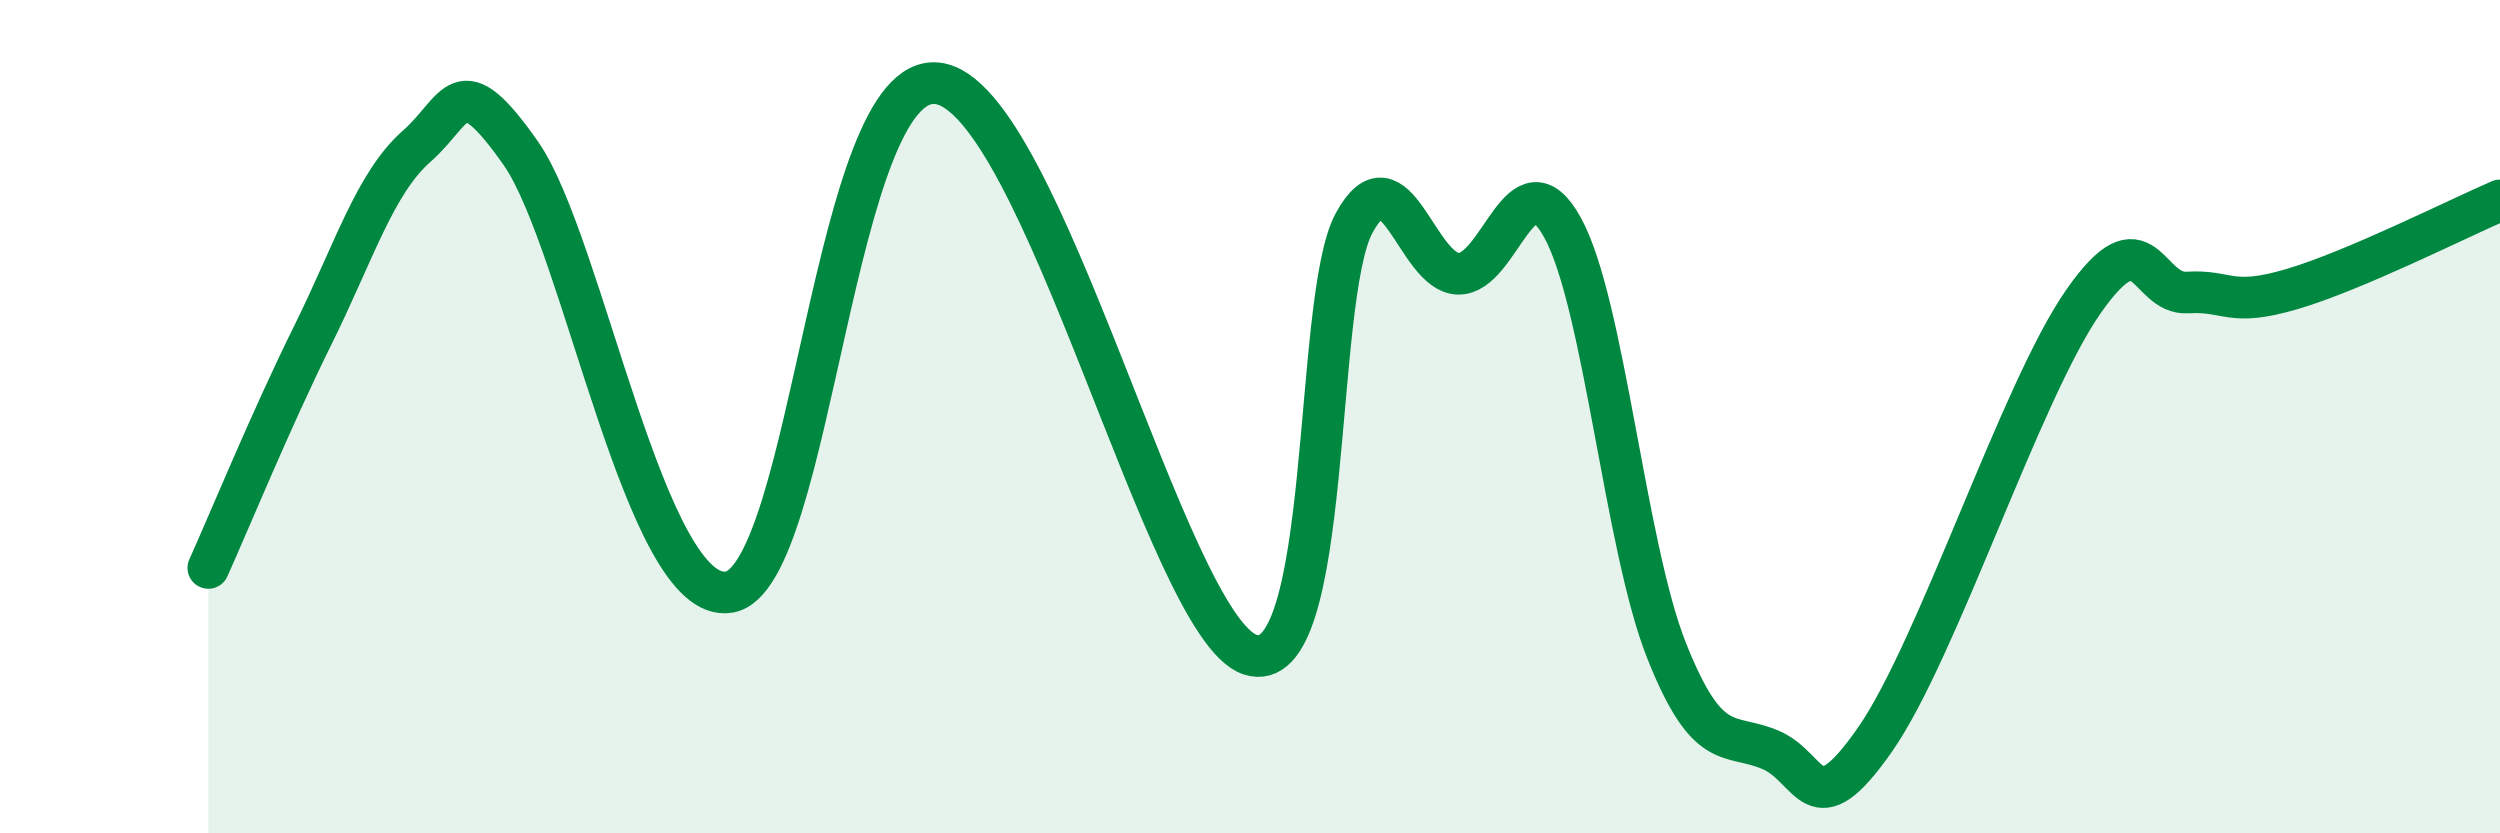
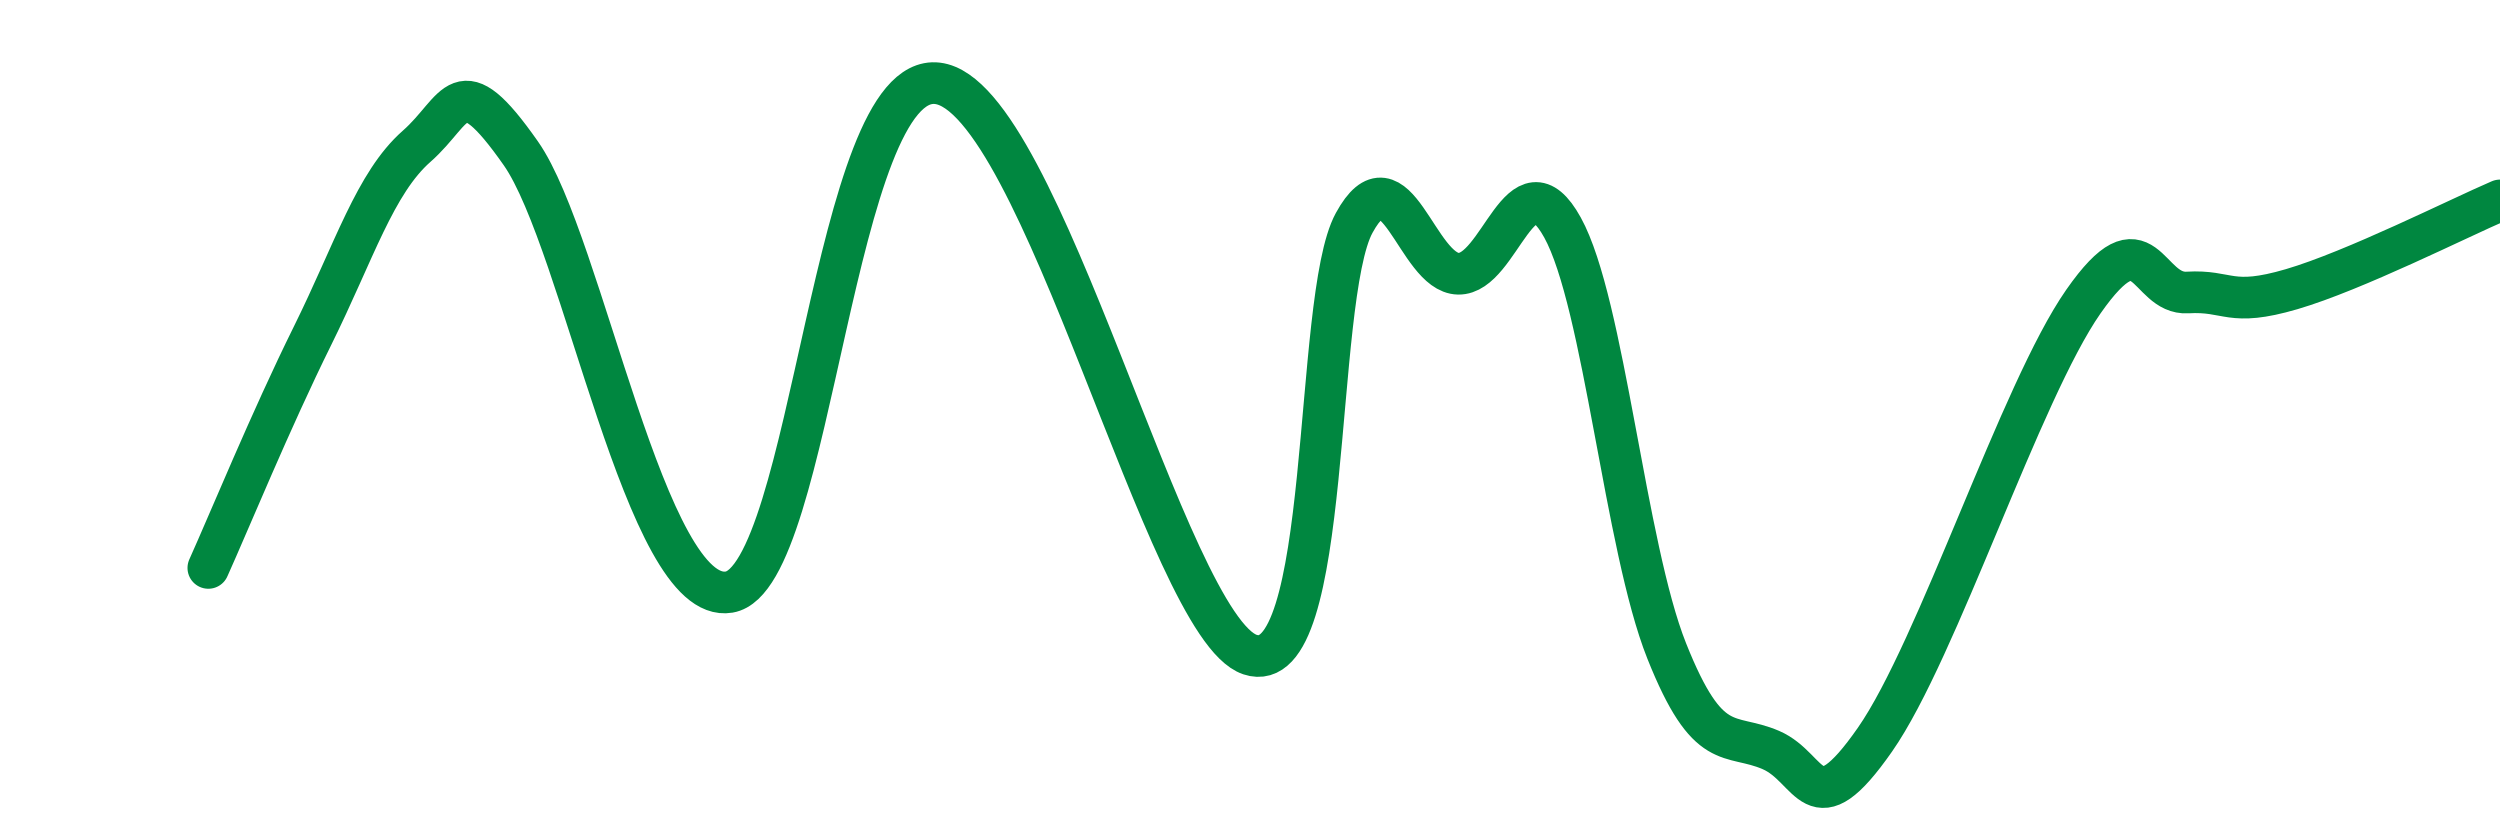
<svg xmlns="http://www.w3.org/2000/svg" width="60" height="20" viewBox="0 0 60 20">
-   <path d="M 5,13.63 C 5.5,12.52 6.5,10.08 7.5,8.06 C 8.5,6.04 9,4.39 10,3.51 C 11,2.63 11,1.54 12.5,3.68 C 14,5.82 15.5,14.55 17.5,14.21 C 19.5,13.87 20,1.7 22.5,2 C 25,2.3 28,15.04 30,15.71 C 32,16.38 31.5,7.18 32.5,5.35 C 33.5,3.52 34,6.55 35,6.57 C 36,6.59 36.5,3.65 37.5,5.46 C 38.5,7.27 39,13.11 40,15.62 C 41,18.13 41.5,17.57 42.5,18 C 43.5,18.43 43.5,19.9 45,17.75 C 46.5,15.6 48.5,9.39 50,7.24 C 51.5,5.09 51.5,7.08 52.5,7.02 C 53.5,6.96 53.5,7.38 55,6.94 C 56.5,6.5 59,5.24 60,4.81L60 20L5 20Z" fill="#008740" opacity="0.1" stroke-linecap="round" stroke-linejoin="round" />
  <path d="M 5,13.63 C 5.5,12.52 6.5,10.08 7.5,8.06 C 8.5,6.04 9,4.39 10,3.51 C 11,2.63 11,1.54 12.5,3.68 C 14,5.82 15.5,14.55 17.5,14.21 C 19.5,13.87 20,1.7 22.5,2 C 25,2.3 28,15.04 30,15.71 C 32,16.38 31.5,7.18 32.5,5.35 C 33.5,3.52 34,6.55 35,6.57 C 36,6.59 36.5,3.65 37.5,5.46 C 38.5,7.27 39,13.11 40,15.62 C 41,18.13 41.5,17.57 42.5,18 C 43.5,18.43 43.5,19.9 45,17.75 C 46.5,15.6 48.5,9.39 50,7.24 C 51.5,5.09 51.5,7.08 52.5,7.02 C 53.5,6.96 53.5,7.38 55,6.94 C 56.5,6.5 59,5.24 60,4.81" stroke="#008740" stroke-width="1" fill="none" stroke-linecap="round" stroke-linejoin="round" />
</svg>